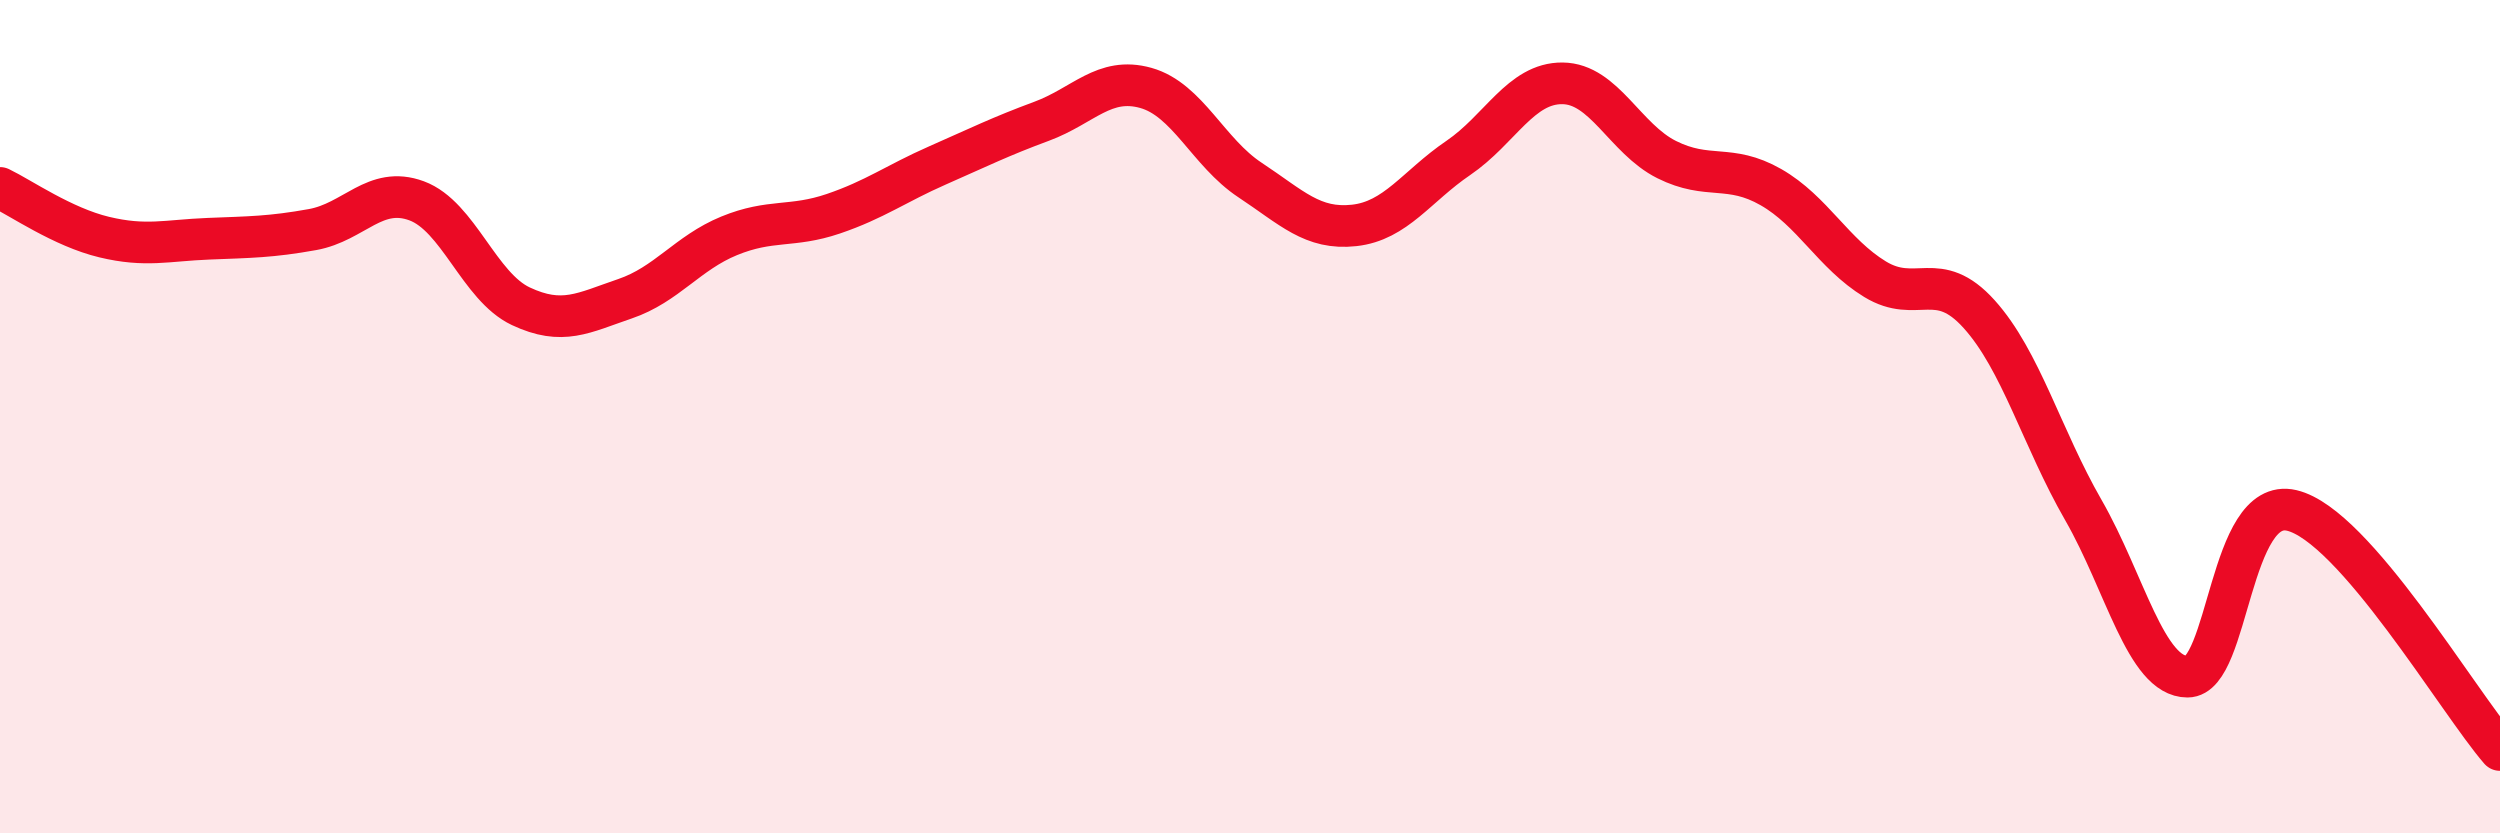
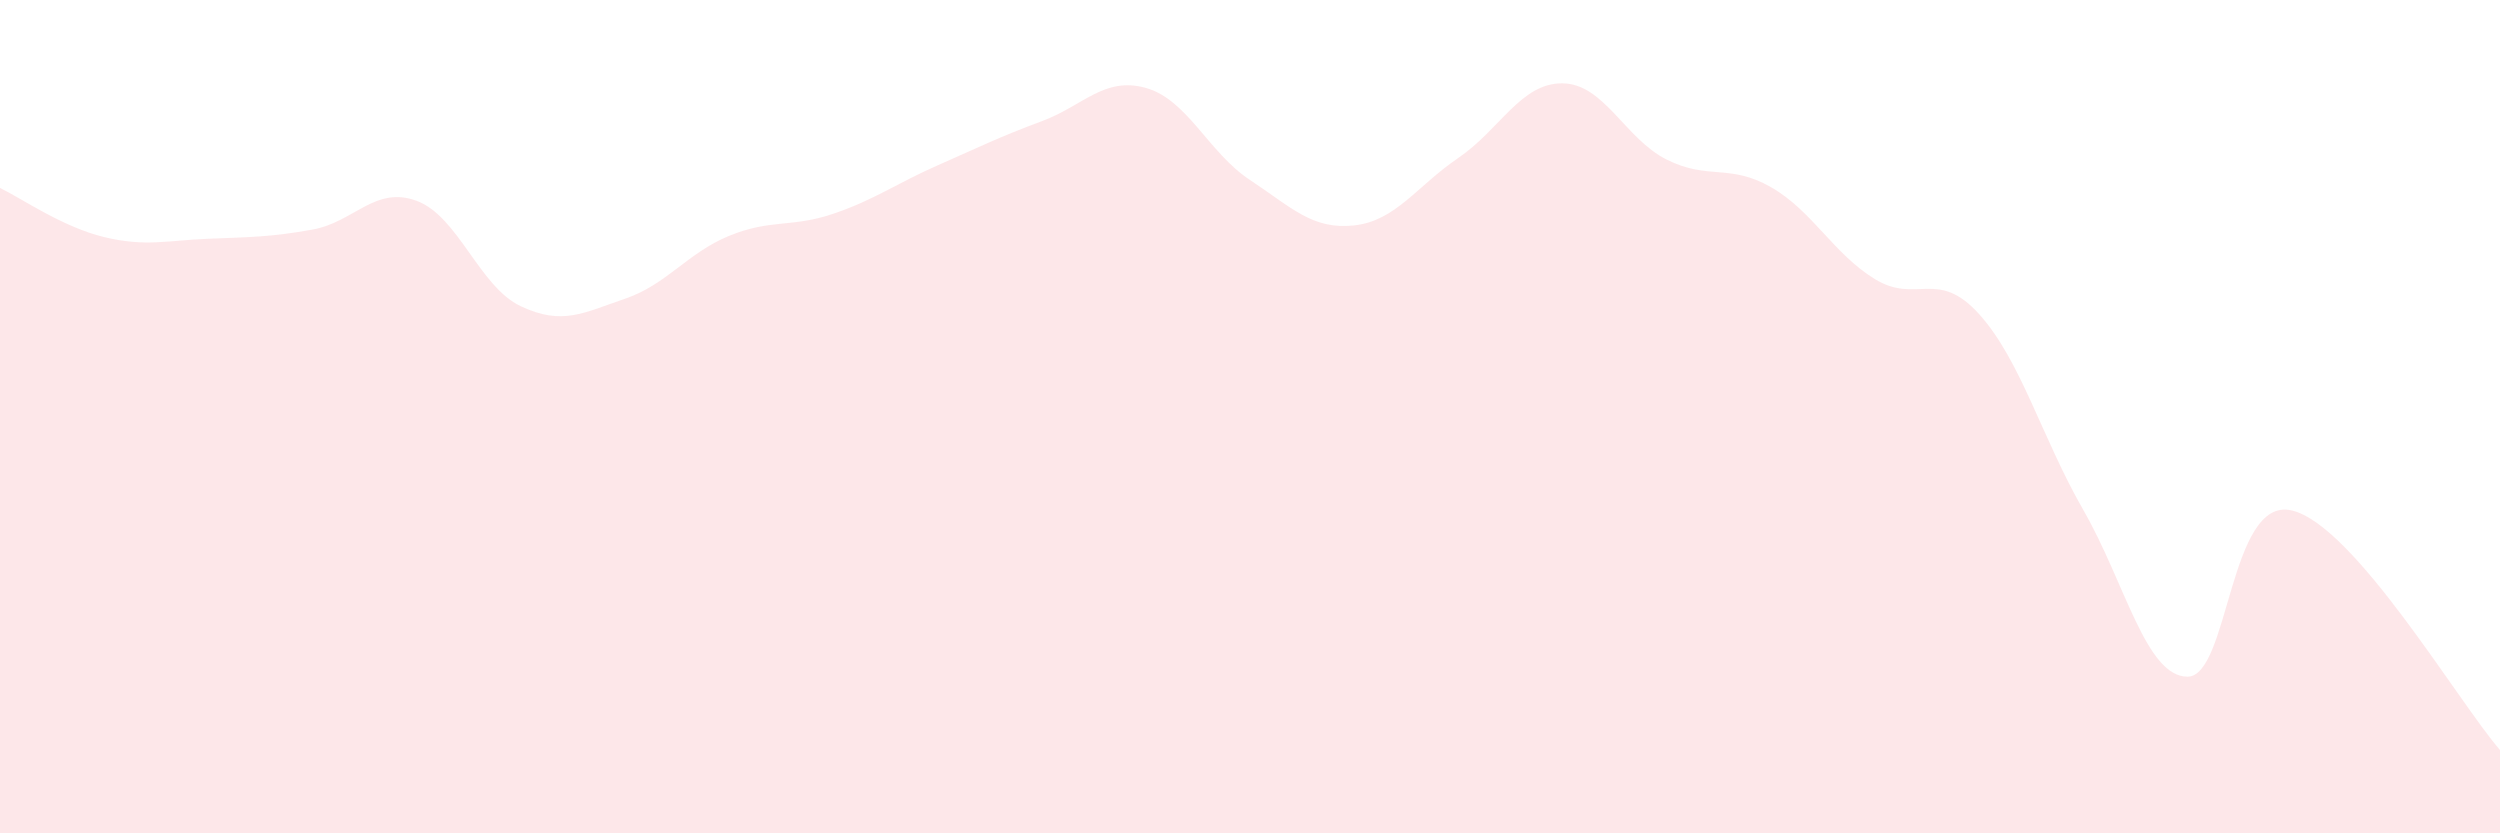
<svg xmlns="http://www.w3.org/2000/svg" width="60" height="20" viewBox="0 0 60 20">
  <path d="M 0,4.51 C 0.5,4.75 1.5,5.45 2.5,5.69 C 3.5,5.93 4,5.77 5,5.73 C 6,5.69 6.5,5.69 7.5,5.51 C 8.5,5.33 9,4.45 10,4.82 C 11,5.19 11.5,6.88 12.5,7.35 C 13.5,7.82 14,7.51 15,7.17 C 16,6.83 16.5,6.07 17.5,5.66 C 18.5,5.25 19,5.47 20,5.13 C 21,4.79 21.5,4.41 22.5,3.97 C 23.5,3.53 24,3.28 25,2.91 C 26,2.54 26.5,1.83 27.5,2.11 C 28.5,2.39 29,3.66 30,4.32 C 31,4.98 31.5,5.52 32.5,5.41 C 33.5,5.3 34,4.47 35,3.79 C 36,3.11 36.5,1.99 37.5,2 C 38.5,2.01 39,3.33 40,3.83 C 41,4.33 41.5,3.92 42.5,4.49 C 43.5,5.06 44,6.09 45,6.7 C 46,7.31 46.5,6.43 47.5,7.54 C 48.5,8.65 49,10.5 50,12.24 C 51,13.98 51.5,16.24 52.5,16.24 C 53.5,16.24 53.5,11.9 55,12.25 C 56.5,12.6 59,16.85 60,18L60 20L0 20Z" fill="#EB0A25" opacity="0.1" stroke-linecap="round" stroke-linejoin="round" />
-   <path d="M 0,4.51 C 0.5,4.75 1.5,5.45 2.5,5.69 C 3.5,5.93 4,5.77 5,5.73 C 6,5.69 6.5,5.69 7.5,5.51 C 8.5,5.33 9,4.45 10,4.82 C 11,5.19 11.5,6.88 12.5,7.35 C 13.5,7.82 14,7.51 15,7.17 C 16,6.83 16.5,6.07 17.5,5.66 C 18.5,5.25 19,5.47 20,5.13 C 21,4.79 21.5,4.41 22.5,3.97 C 23.5,3.53 24,3.28 25,2.91 C 26,2.54 26.5,1.83 27.5,2.11 C 28.5,2.39 29,3.66 30,4.32 C 31,4.98 31.5,5.52 32.5,5.41 C 33.5,5.3 34,4.47 35,3.79 C 36,3.11 36.5,1.99 37.5,2 C 38.5,2.01 39,3.33 40,3.83 C 41,4.33 41.5,3.92 42.5,4.49 C 43.5,5.06 44,6.09 45,6.7 C 46,7.31 46.5,6.43 47.5,7.54 C 48.5,8.65 49,10.5 50,12.24 C 51,13.98 51.5,16.24 52.5,16.24 C 53.5,16.24 53.5,11.9 55,12.25 C 56.5,12.6 59,16.85 60,18" stroke="#EB0A25" stroke-width="1" fill="none" stroke-linecap="round" stroke-linejoin="round" />
</svg>